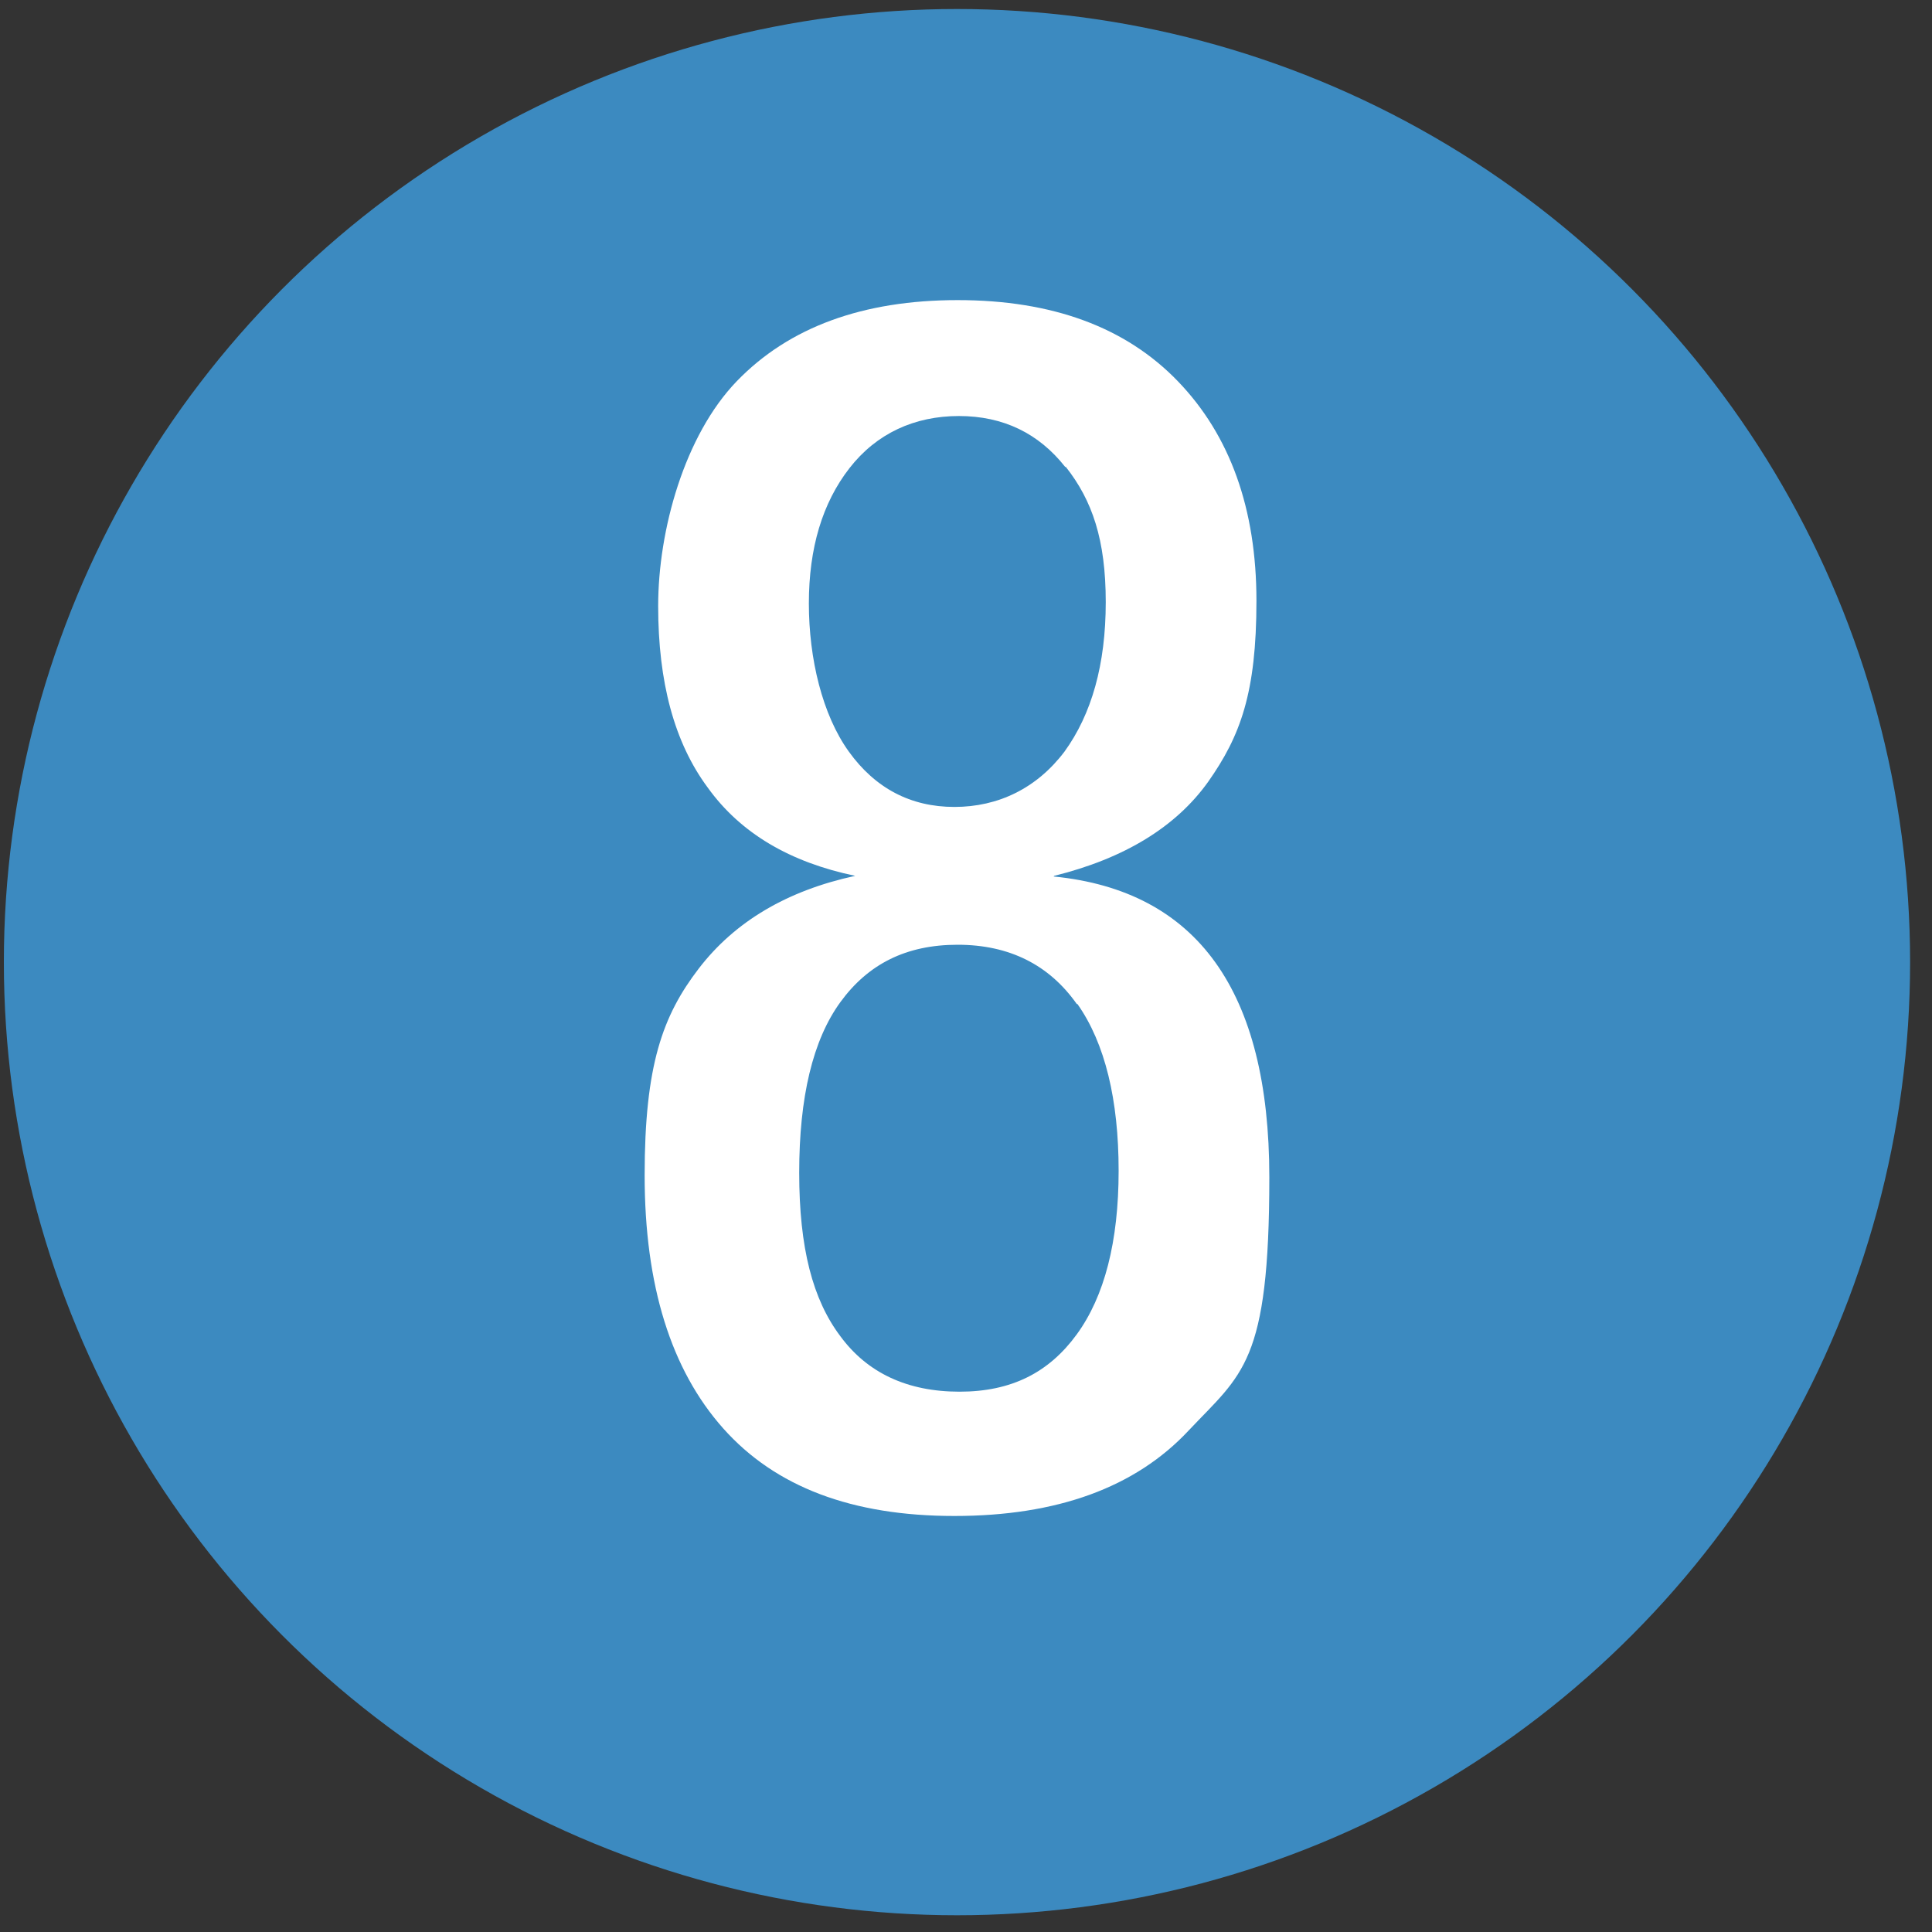
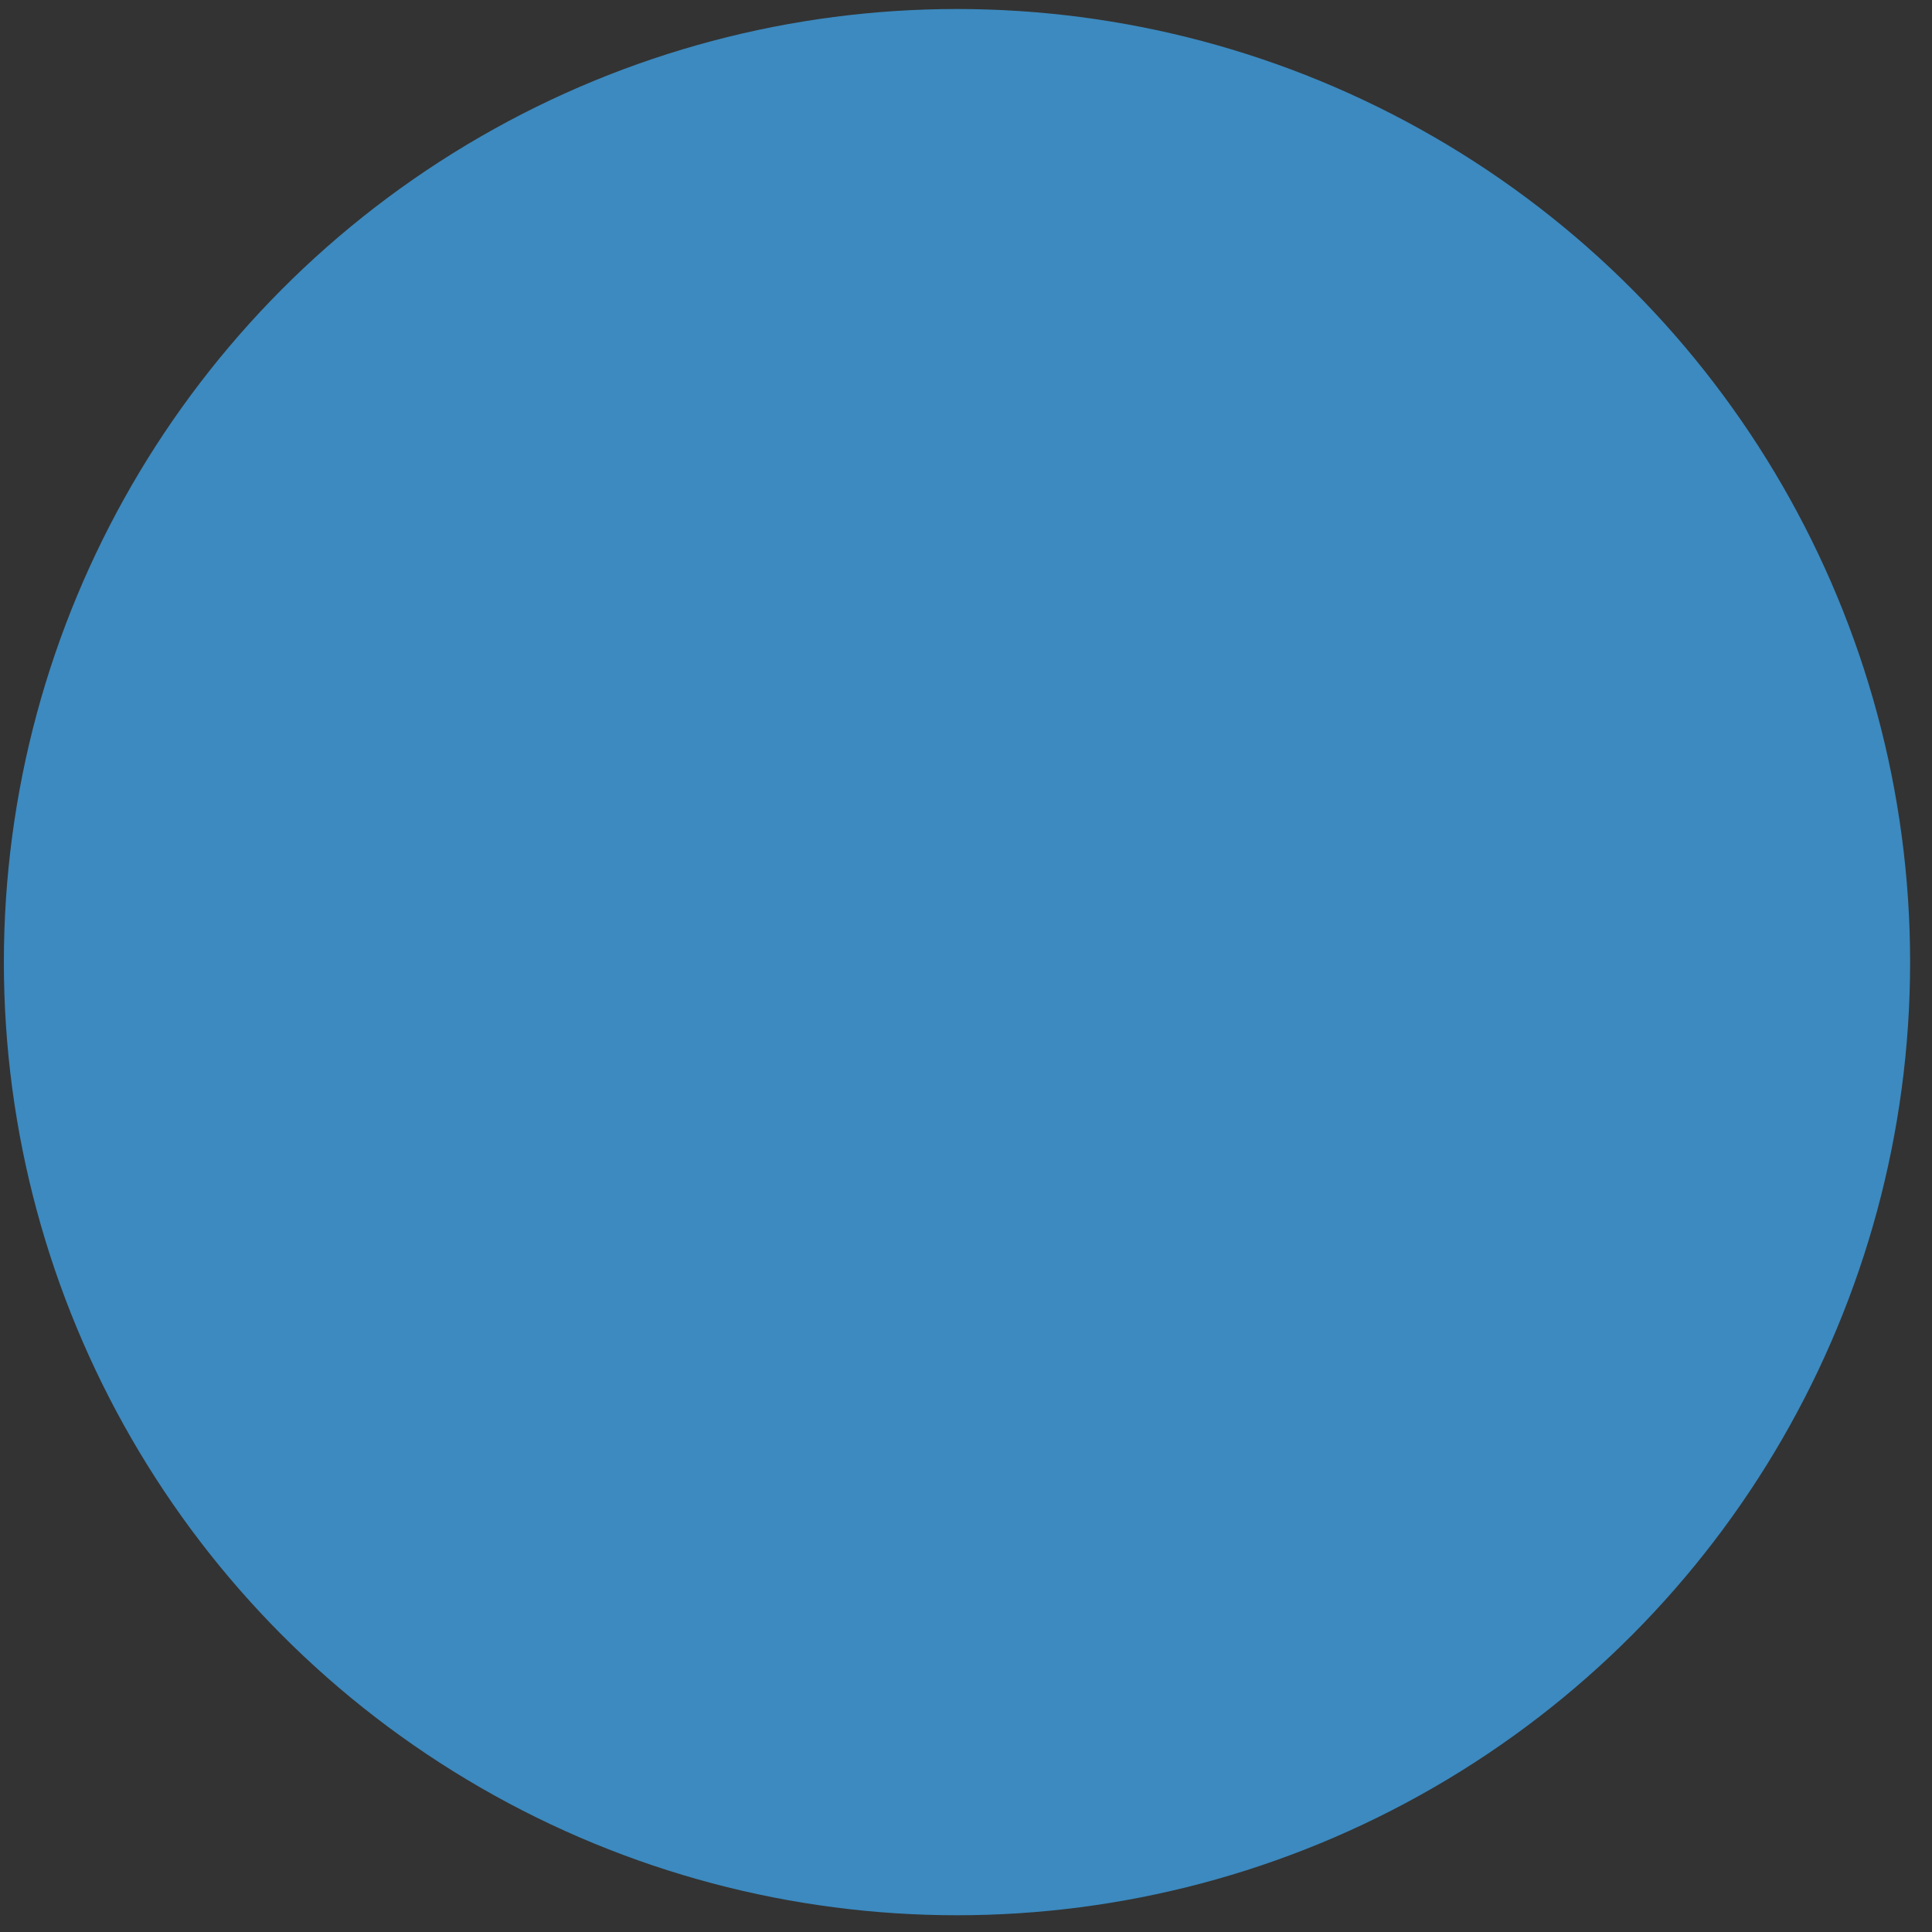
<svg xmlns="http://www.w3.org/2000/svg" id="Layer_1" version="1.1" viewBox="0 0 300 300">
  <rect x="0" y="0" width="300" height="300" fill="#333333" stroke="none" />
  <defs>
    <style>
      .st0 {
        fill: #fff;
      }

      .st1 {
        fill: #3c8ac0;
      }
    </style>
  </defs>
  <circle class="st1" cx="148.6" cy="149.4" r="148" />
-   <path class="st0" d="M163.6,136.1c22.3,2.2,33.5,17.8,33.5,46.7s-4.2,30.5-12.5,39.3c-8.3,8.9-20.5,13.3-36.4,13.3s-27.8-4.5-35.9-13.6c-8.1-9.1-12.2-22.2-12.2-39.3s2.8-24.8,8.4-32.1c5.6-7.3,13.7-12.1,24.3-14.4-10.1-2.1-17.8-6.6-22.9-13.7-5.2-7-7.7-16.4-7.7-28.2s4.1-26.5,12.2-34.9c8.1-8.4,19.6-12.6,34.3-12.6s26.1,4.2,34.2,12.6c8.1,8.4,12.2,19.8,12.2,34.1s-2.5,21-7.5,28.1c-5,7-13,11.9-23.9,14.6ZM167.2,155.9c-4.3-6.1-10.5-9.2-18.5-9.2s-13.9,3-18.2,8.9c-4.3,5.9-6.4,14.8-6.4,26.5s2.1,19.7,6.4,25.4c4.2,5.7,10.4,8.6,18.5,8.6s13.9-3,18.2-8.9c4.3-5.9,6.5-14.4,6.5-25.4s-2.1-19.8-6.4-25.9ZM165.4,72.5c-4.1-5.2-9.6-7.9-16.5-7.9s-12.8,2.7-17,8.1c-4.2,5.4-6.3,12.4-6.3,21s2.1,17.3,6.2,23c4.1,5.7,9.6,8.6,16.4,8.6s12.8-2.9,17.1-8.6c4.2-5.8,6.4-13.5,6.4-23.2s-2.1-15.8-6.2-21Z" />
</svg>